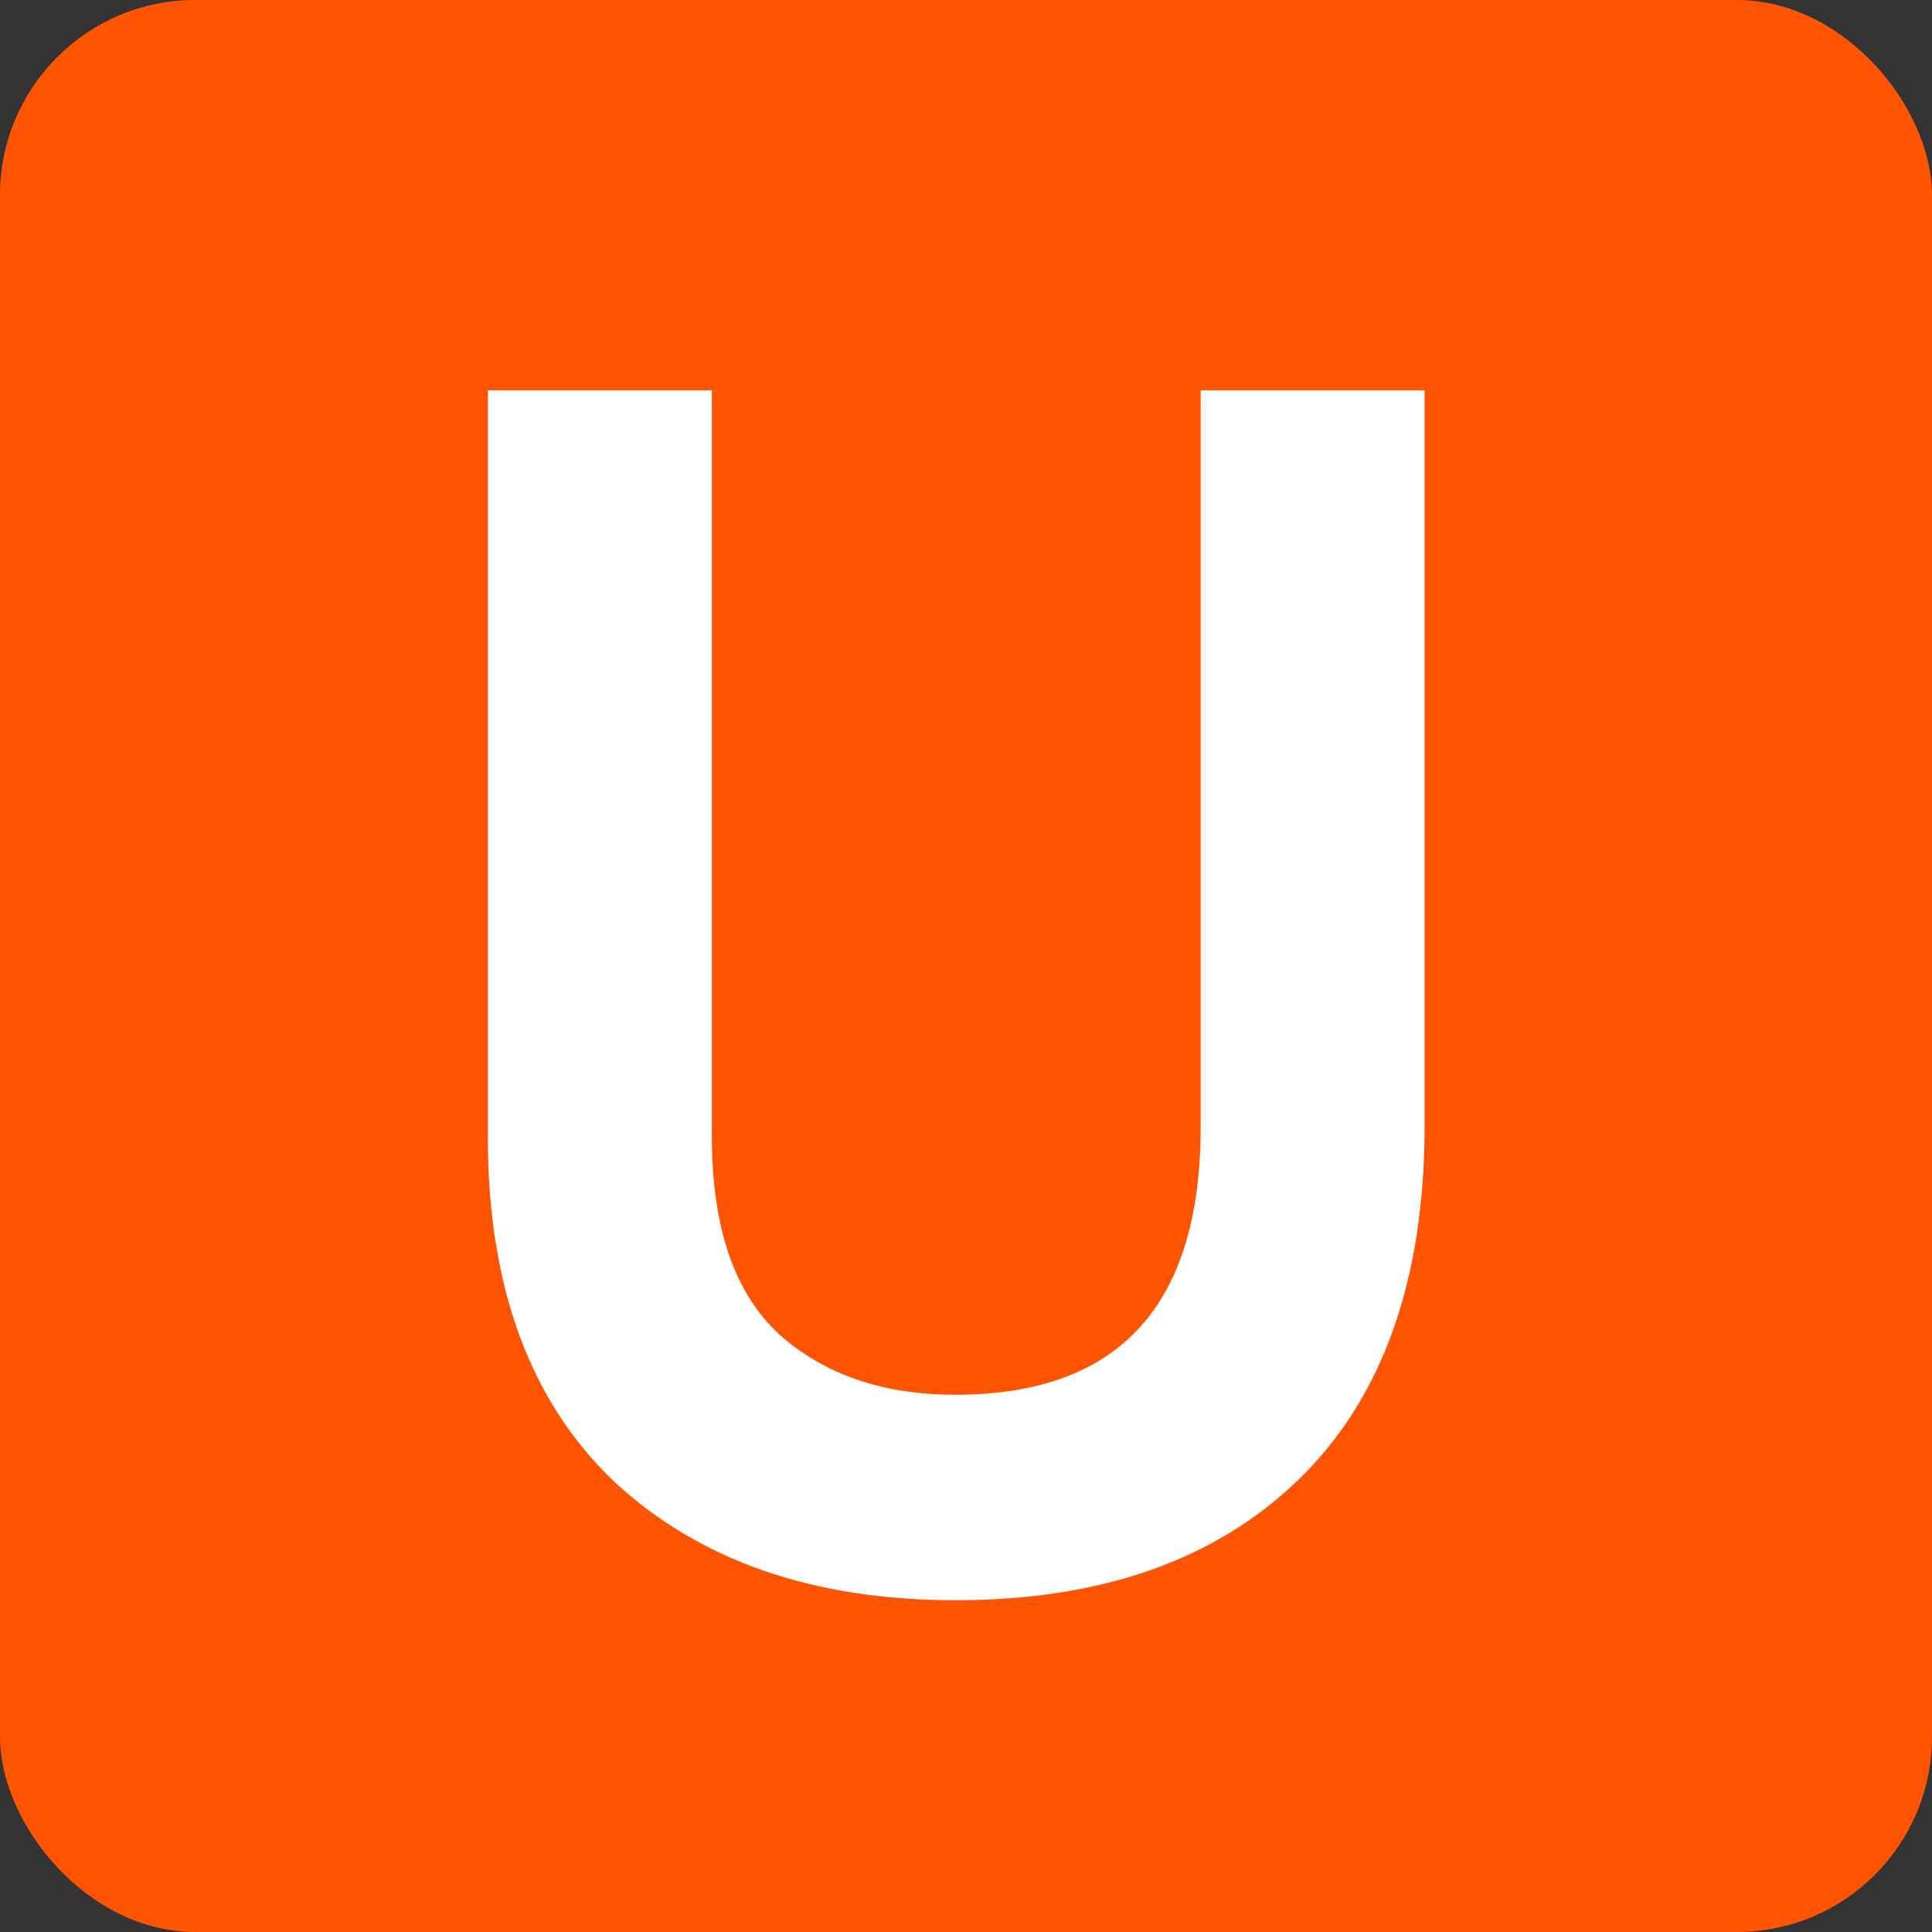
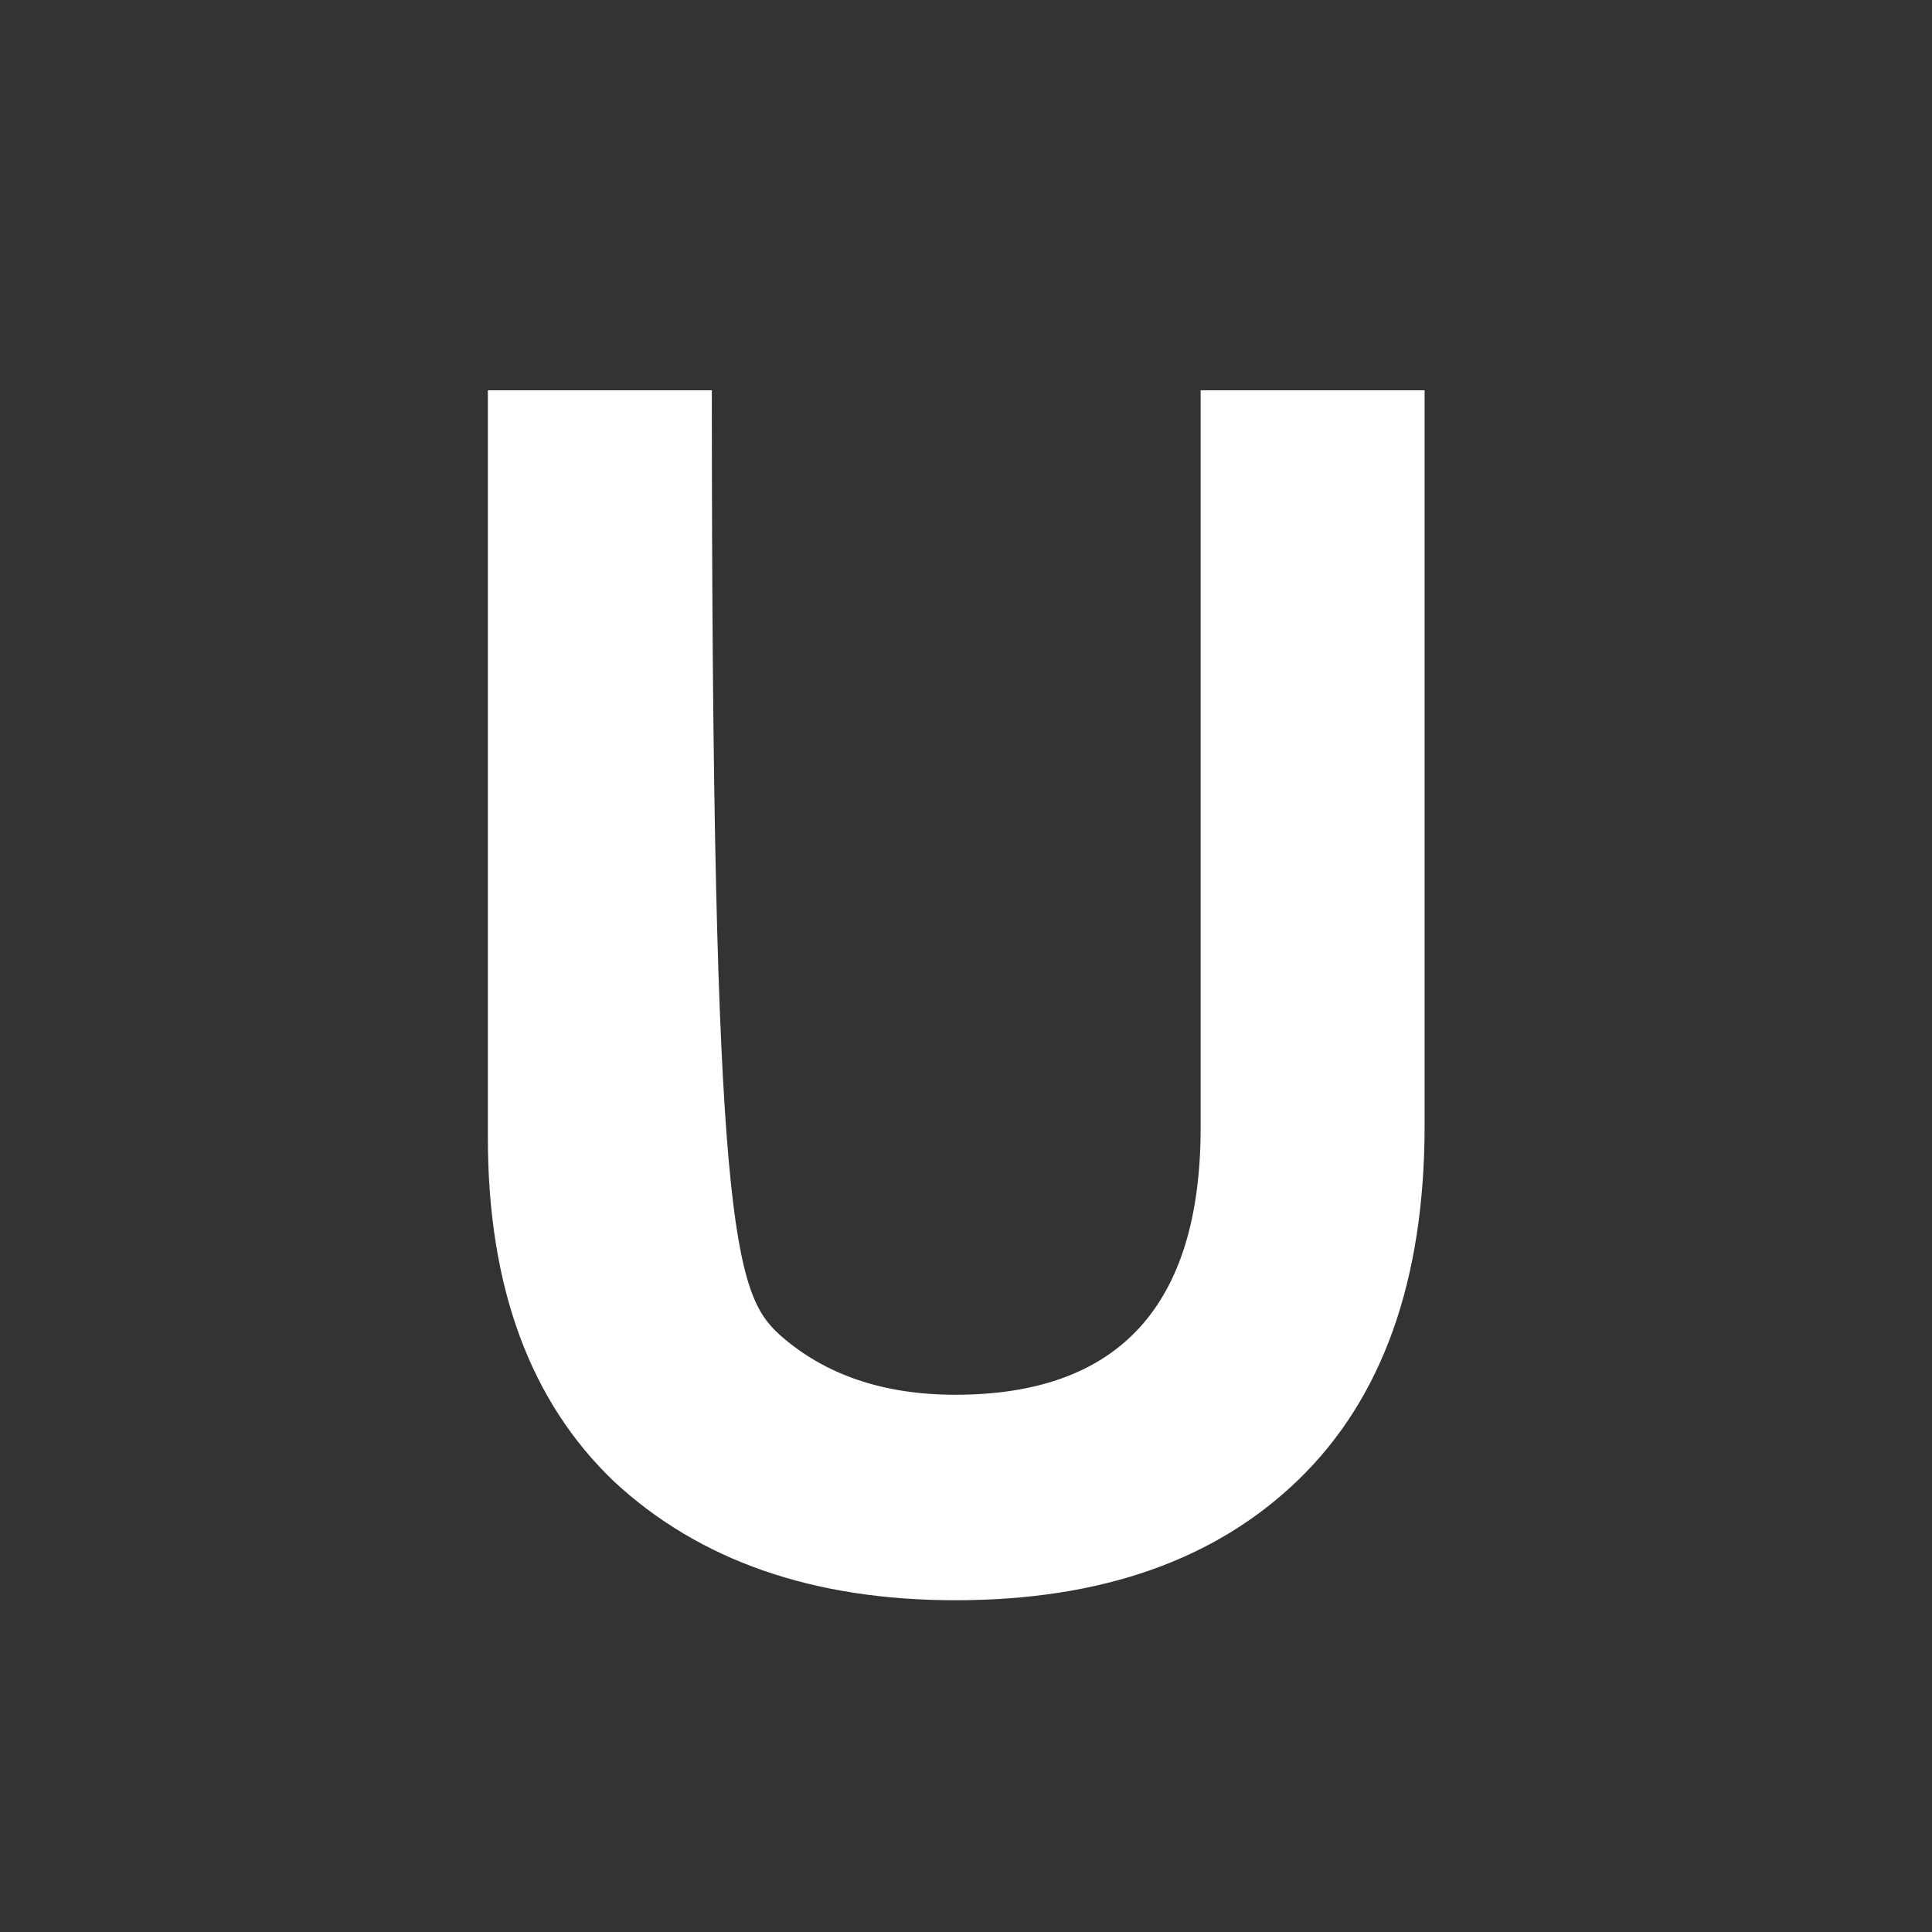
<svg xmlns="http://www.w3.org/2000/svg" width="99" height="99" viewBox="0 0 99 99" fill="none">
  <rect x="0" y="0" width="99" height="99" fill="#333333" stroke="none" />
-   <rect width="99" height="99" rx="10" fill="#FF5402" />
-   <path d="M73 57.672C73 65.6 70.844 71.651 66.533 75.827C62.283 79.942 56.423 82 48.955 82C41.668 82 35.839 79.973 31.467 75.918C27.156 71.803 25 65.933 25 58.307V20H36.476V58.217C36.476 62.877 37.63 66.266 39.937 68.384C42.245 70.441 45.251 71.47 48.955 71.47C57.334 71.47 61.524 66.901 61.524 57.763V20H73V57.672Z" fill="white" />
+   <path d="M73 57.672C73 65.6 70.844 71.651 66.533 75.827C62.283 79.942 56.423 82 48.955 82C41.668 82 35.839 79.973 31.467 75.918C27.156 71.803 25 65.933 25 58.307V20H36.476C36.476 62.877 37.63 66.266 39.937 68.384C42.245 70.441 45.251 71.47 48.955 71.47C57.334 71.47 61.524 66.901 61.524 57.763V20H73V57.672Z" fill="white" />
</svg>